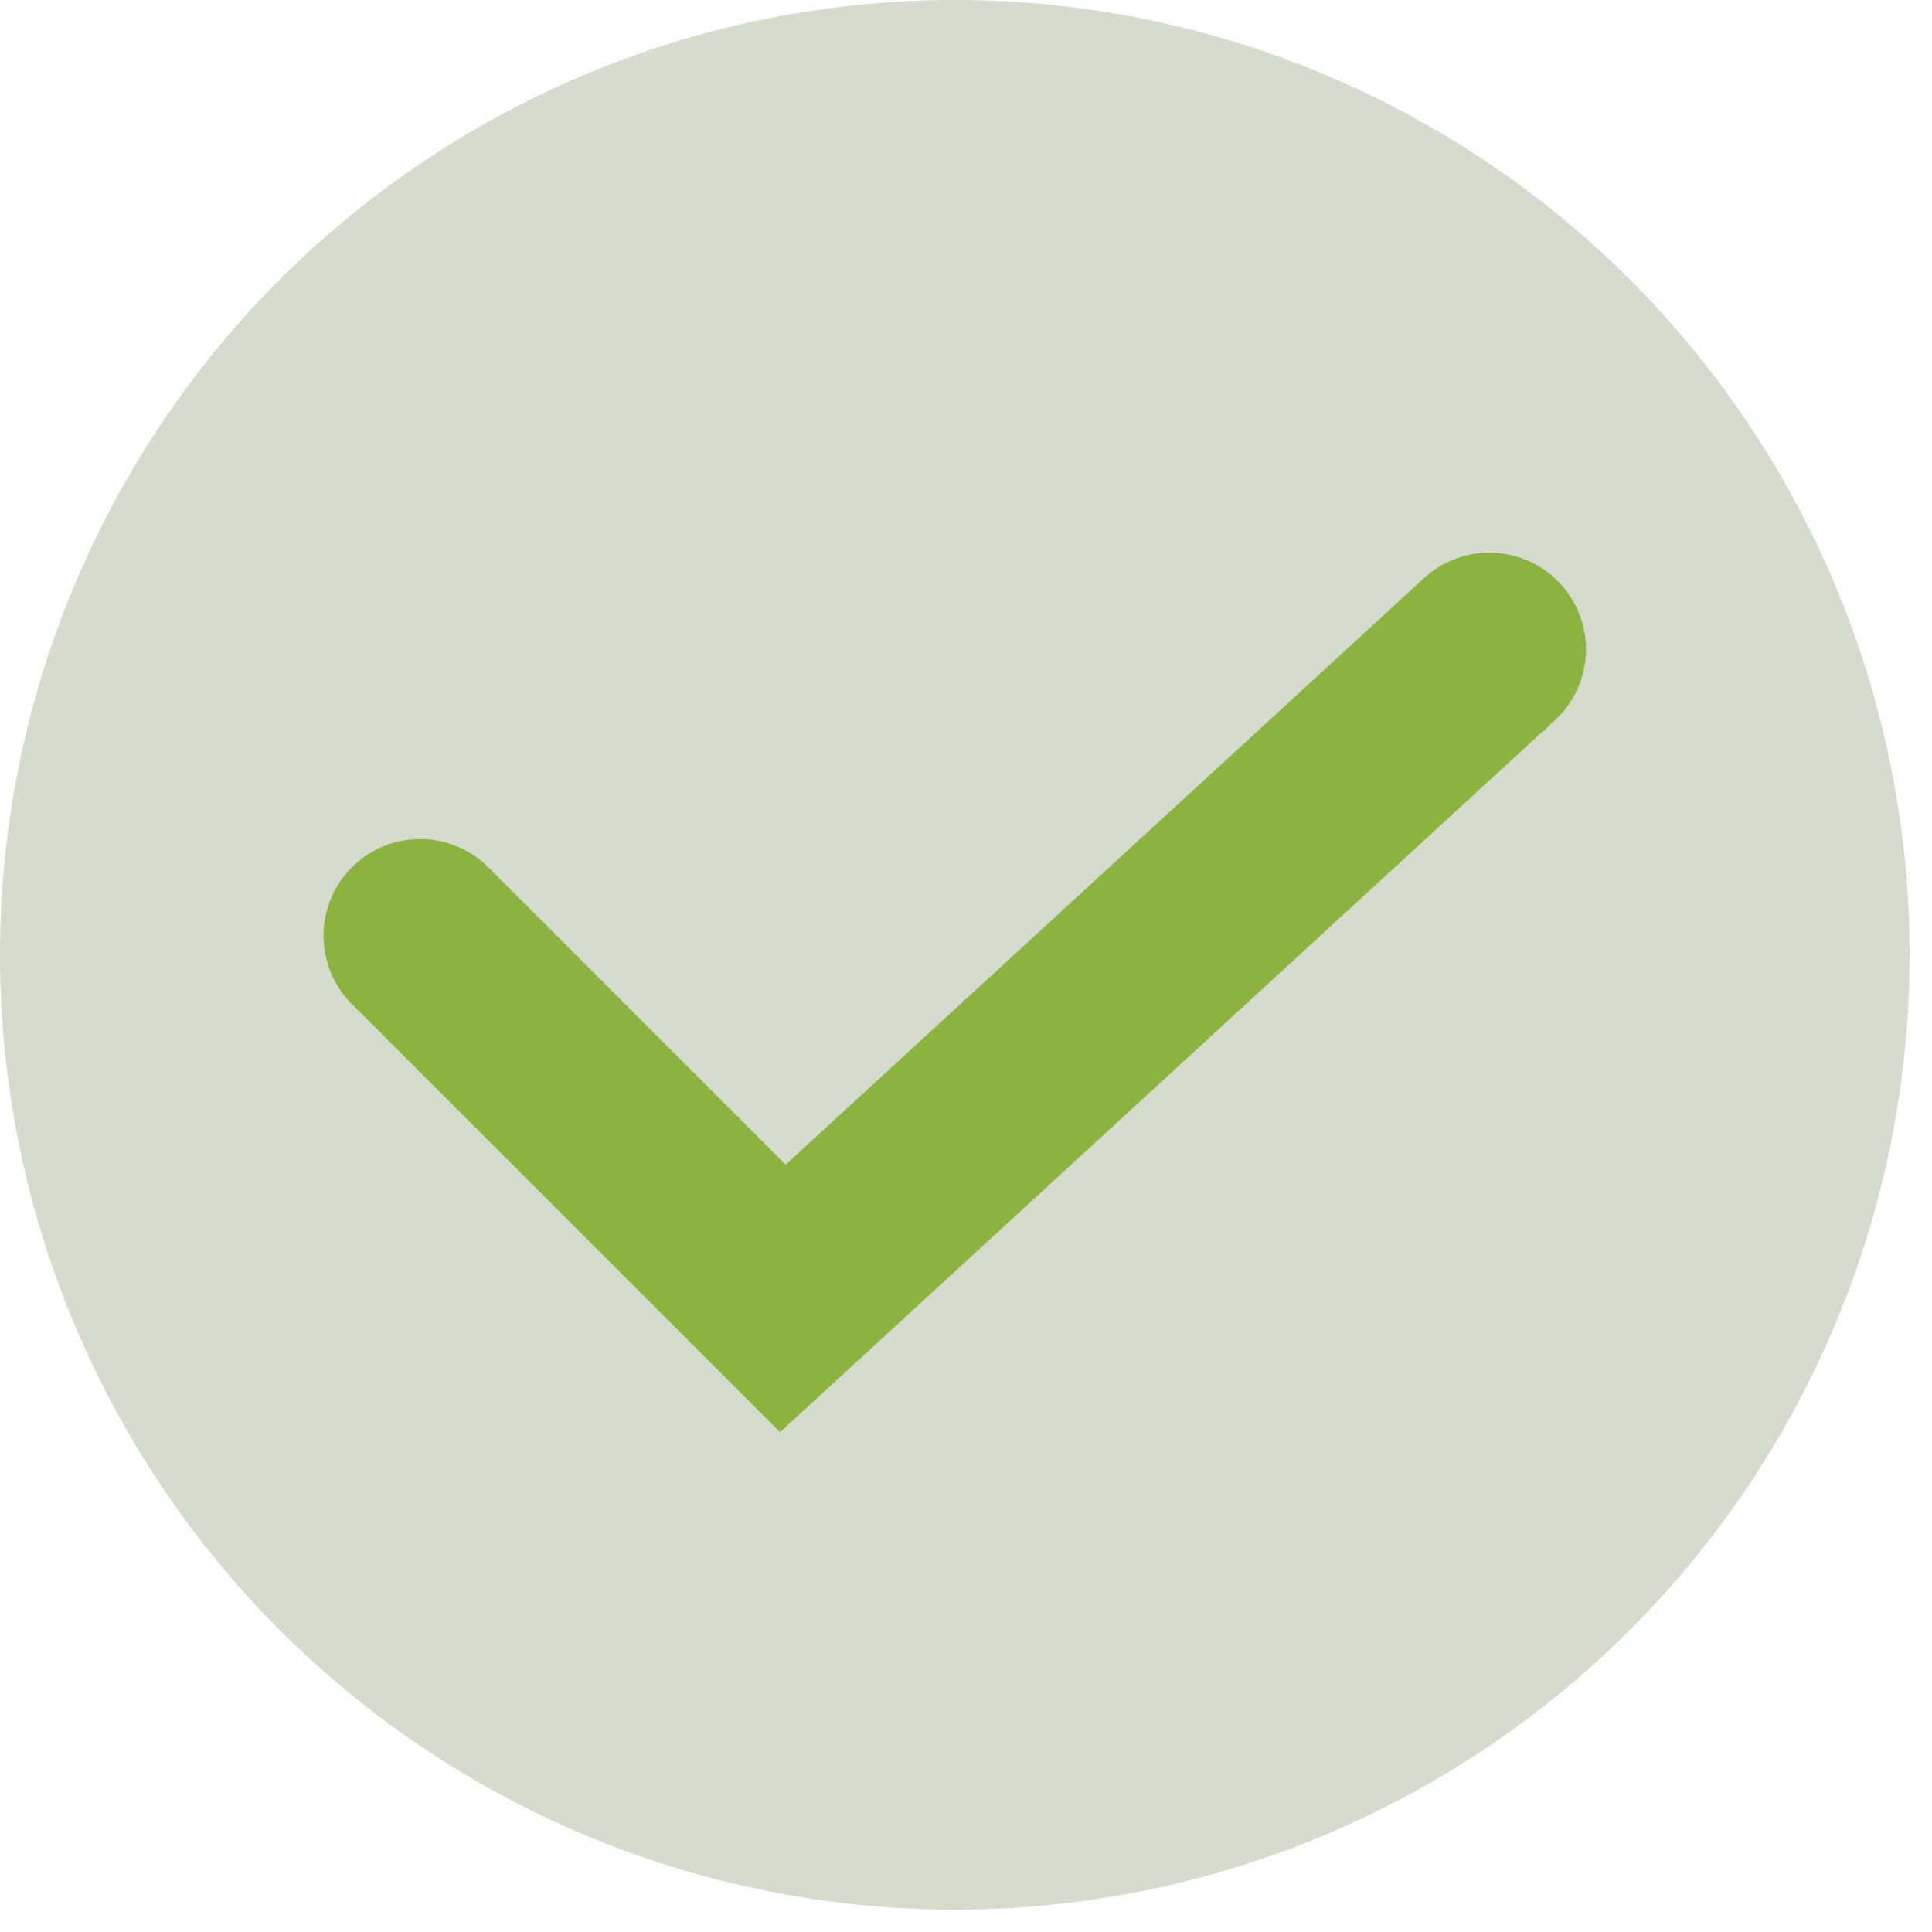
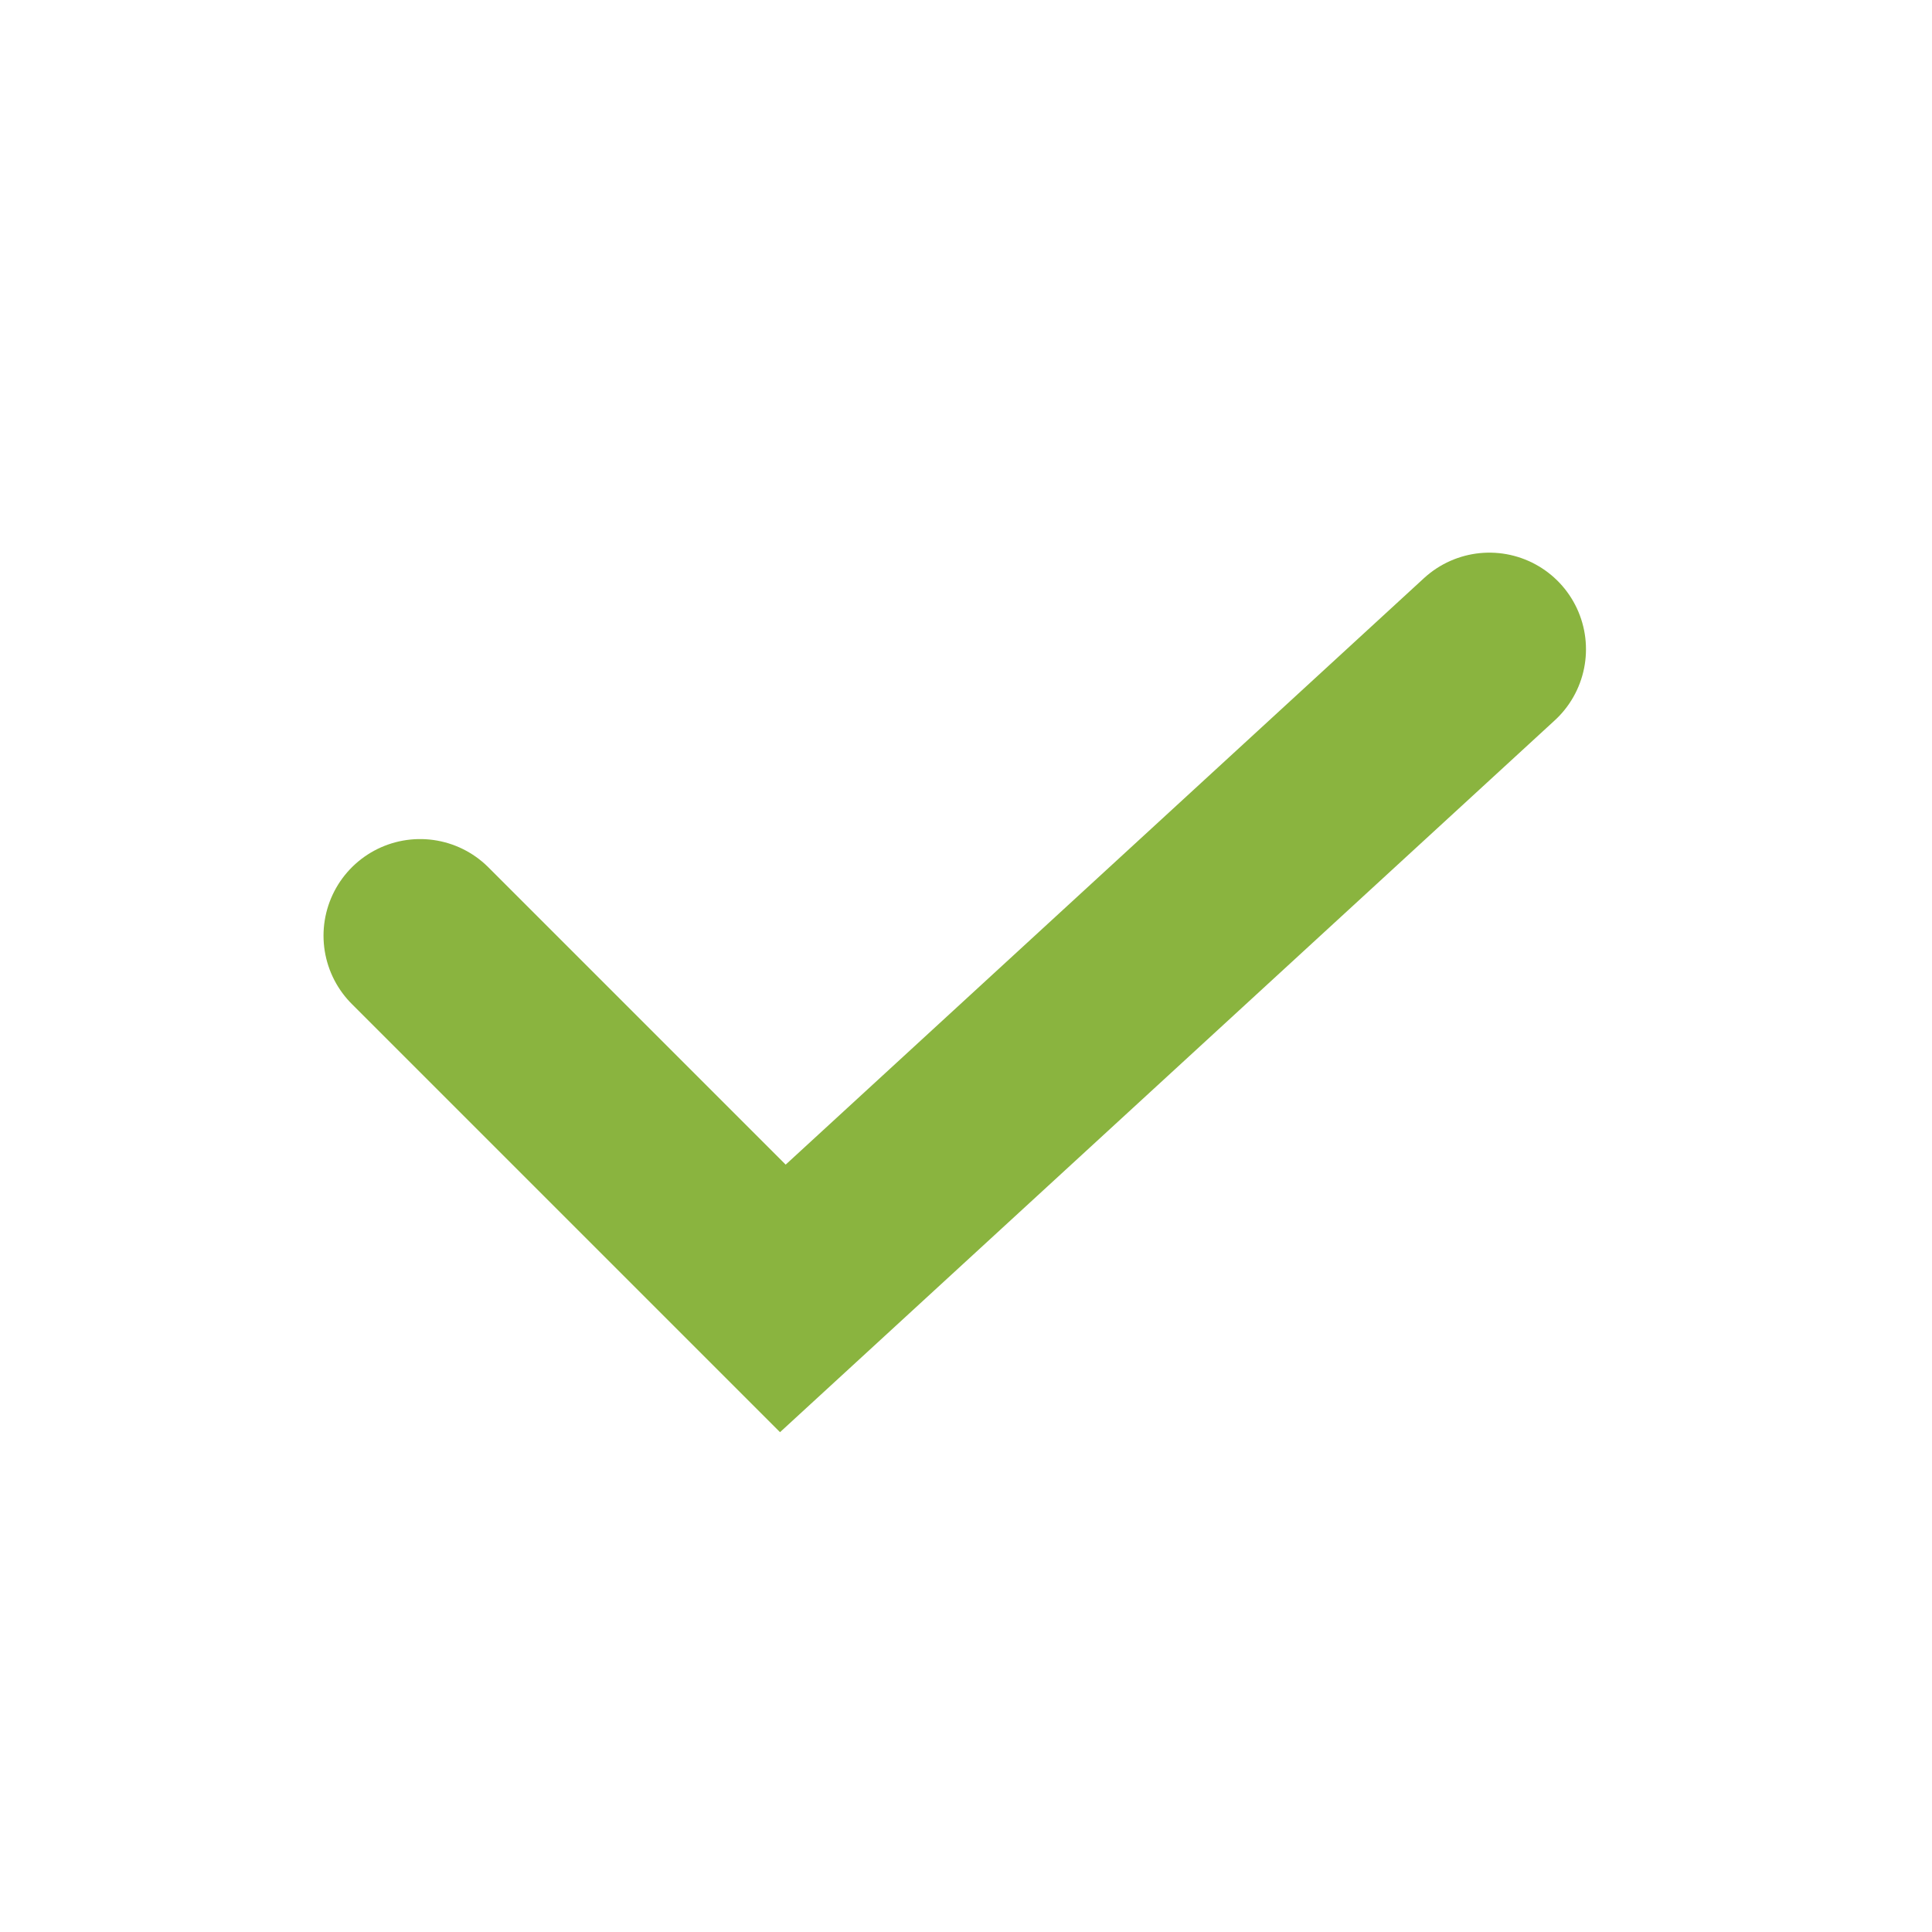
<svg xmlns="http://www.w3.org/2000/svg" width="20" height="20" viewBox="0 0 20 20" fill="none">
-   <circle cx="9.884" cy="9.884" r="9.884" fill="#D5DBCD" />
  <path d="M4.349 9.686L8.104 13.441L15.418 6.721" stroke="#8AB43F" stroke-width="2" stroke-linecap="round" />
</svg>